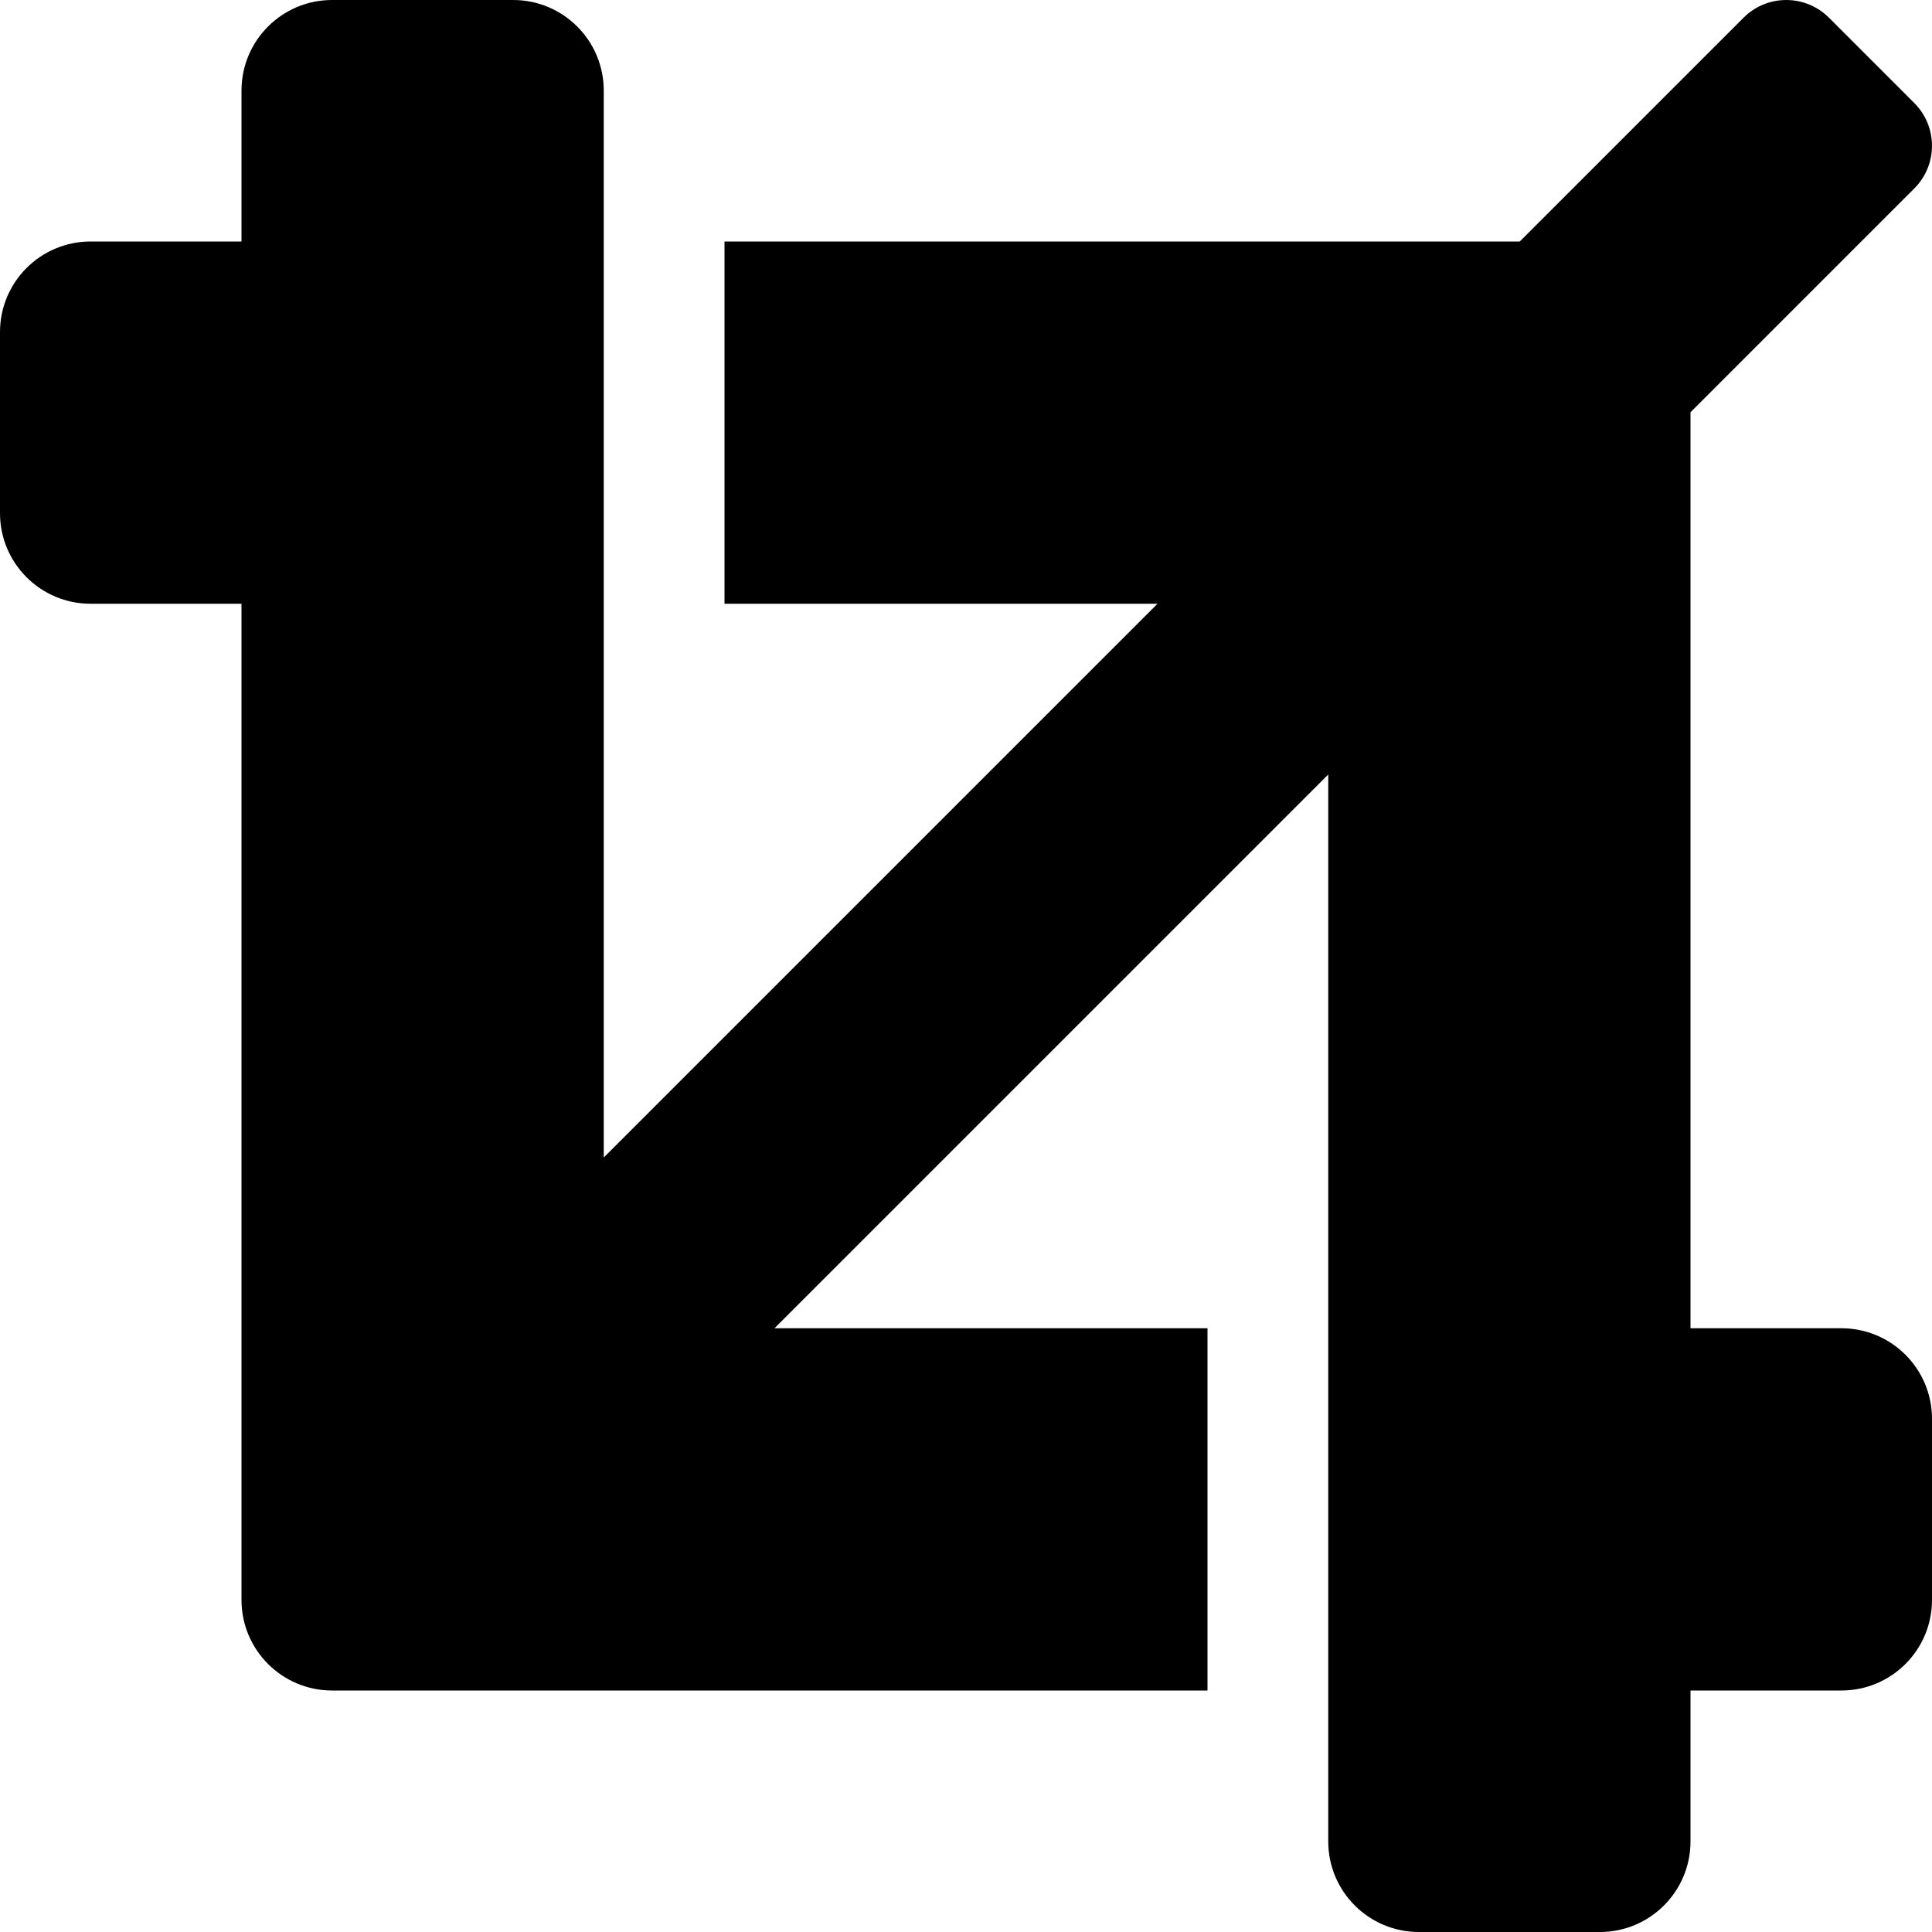
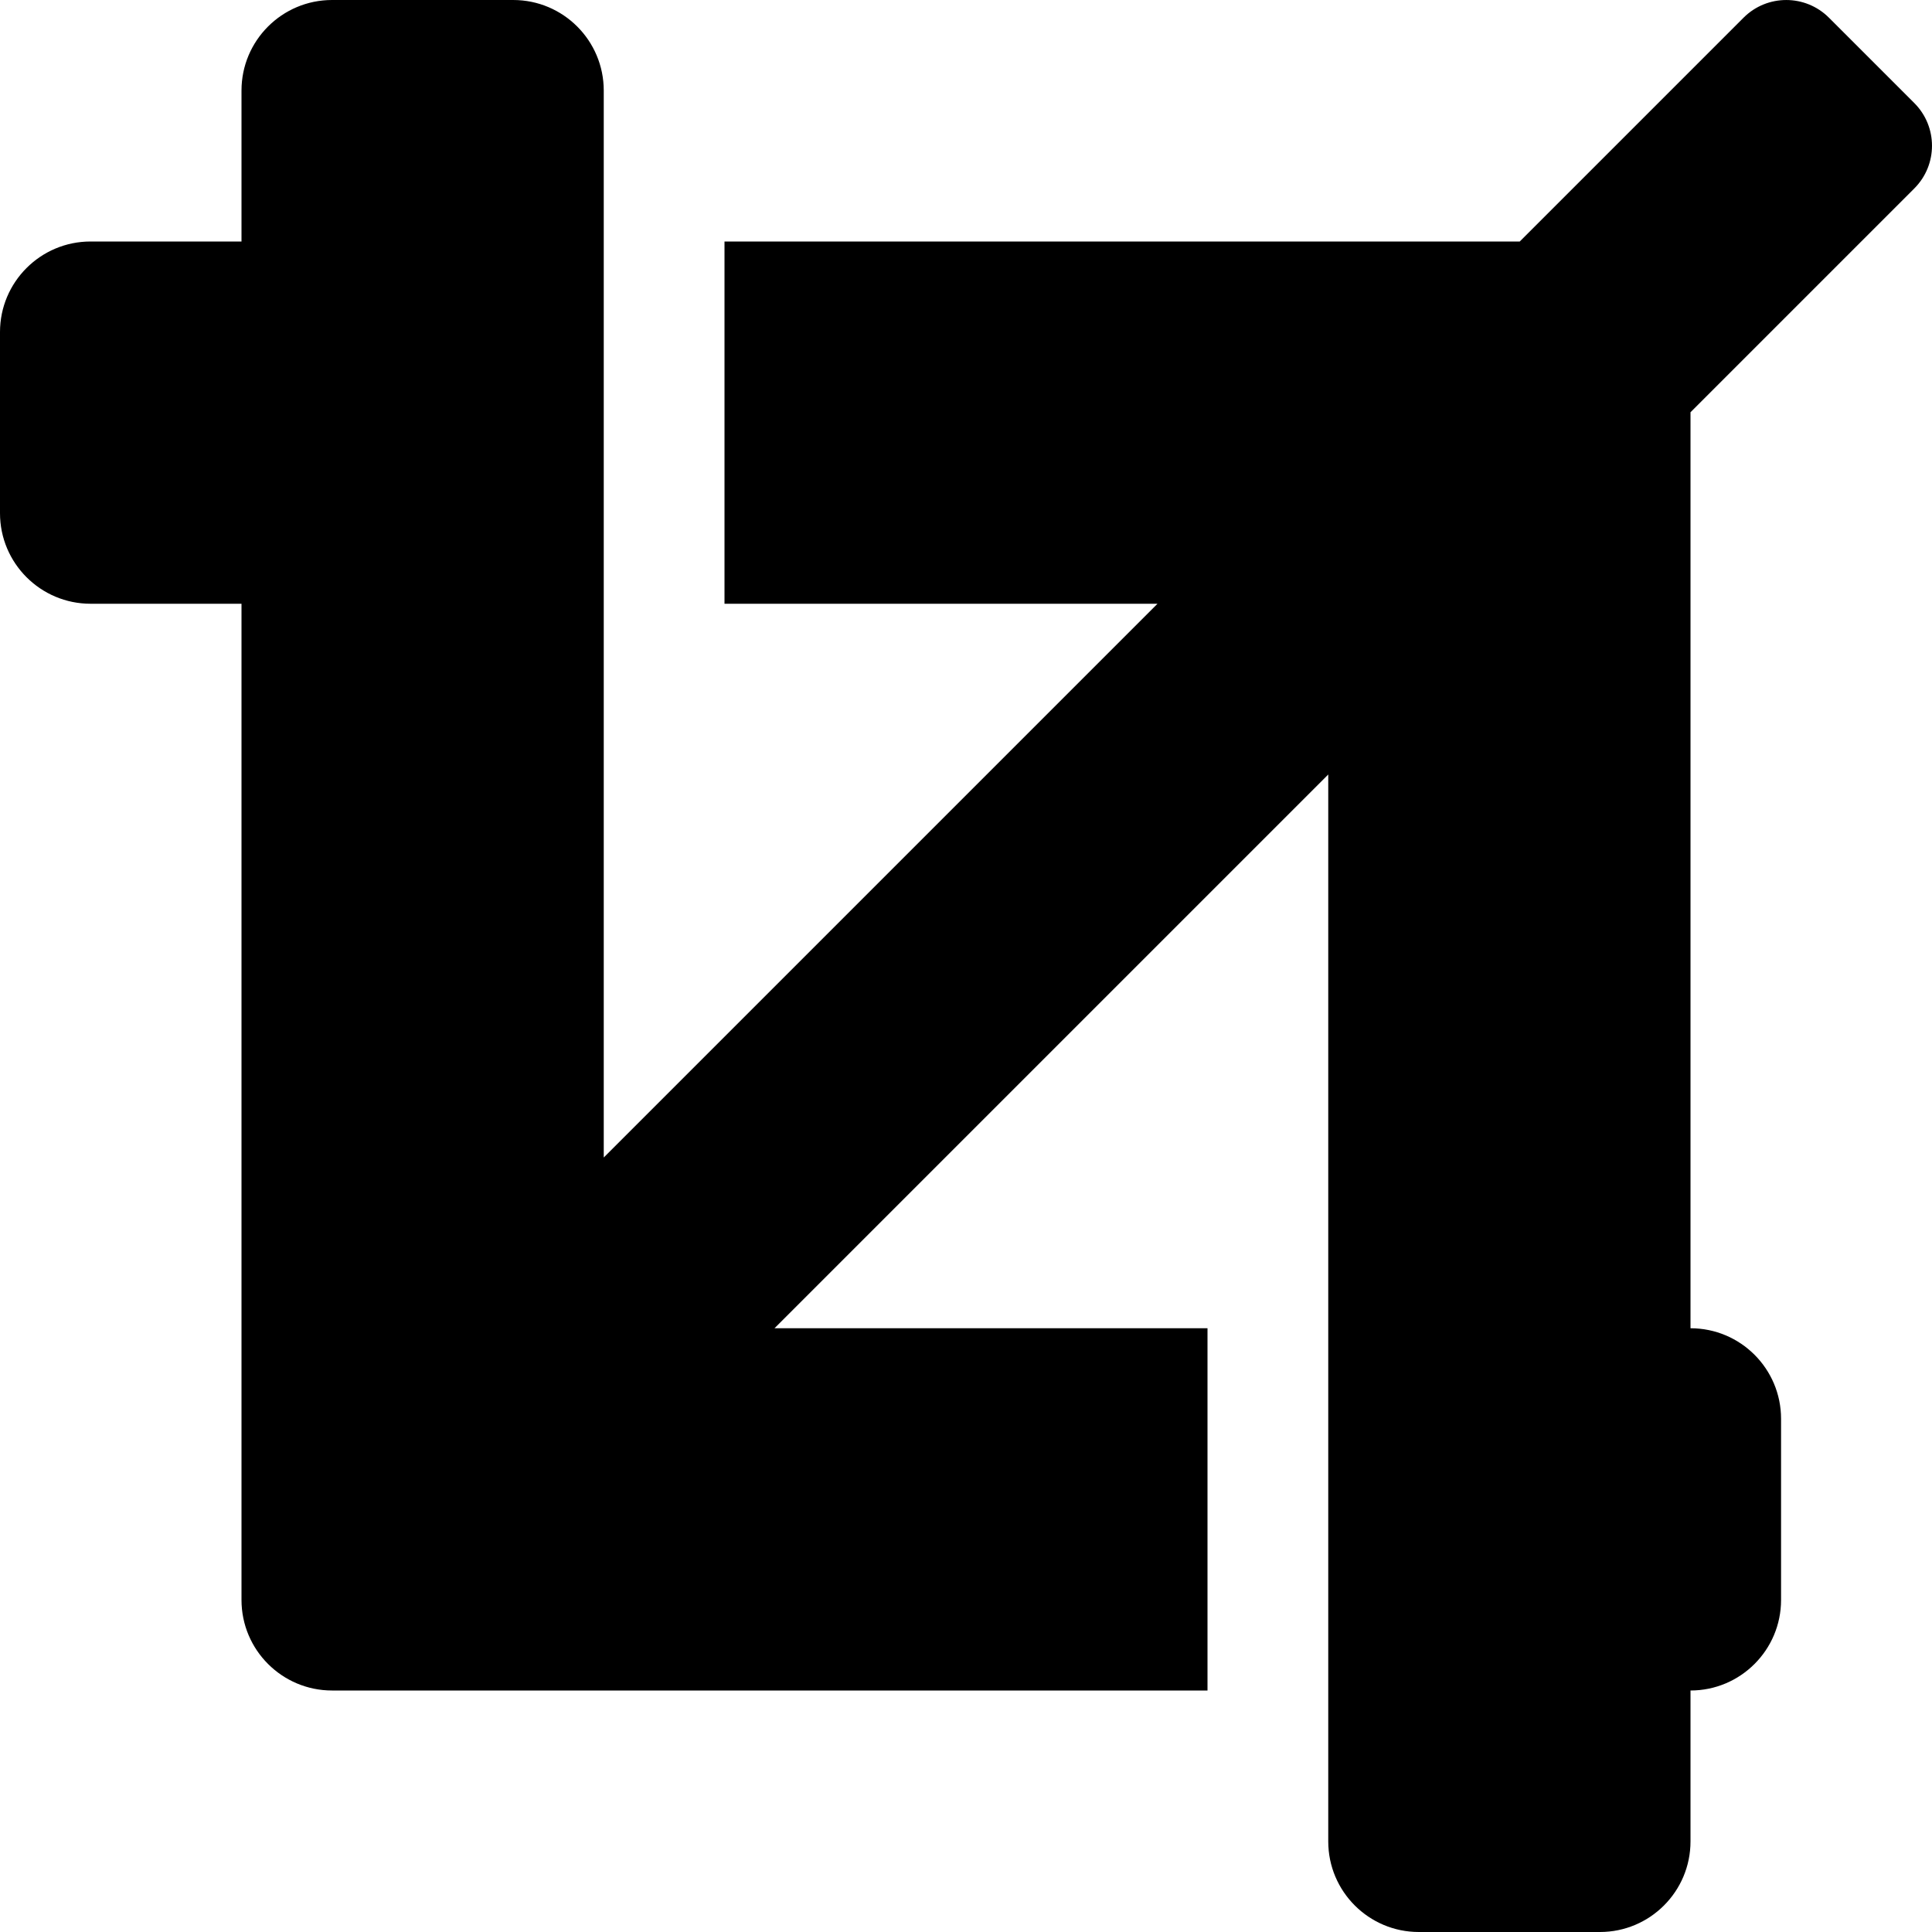
<svg xmlns="http://www.w3.org/2000/svg" fill="#000000" width="800px" height="800px" viewBox="0 0 512 512">
-   <path d="M488 352h-40V109.25l59.31-59.31c6.25-6.25 6.25-16.38 0-22.63L484.69 4.69c-6.25-6.25-16.38-6.25-22.63 0L402.75 64H192v96h114.75L160 306.75V24c0-13.26-10.75-24-24-24H88C74.75 0 64 10.74 64 24v40H24C10.75 64 0 74.74 0 88v48c0 13.25 10.75 24 24 24h40v264c0 13.25 10.75 24 24 24h232v-96H205.25L352 205.25V488c0 13.25 10.75 24 24 24h48c13.25 0 24-10.75 24-24v-40h40c13.25 0 24-10.75 24-24v-48c0-13.26-10.75-24-24-24z" />
+   <path d="M488 352h-40V109.25l59.31-59.31c6.25-6.25 6.25-16.38 0-22.63L484.69 4.69c-6.25-6.25-16.38-6.25-22.63 0L402.75 64H192v96h114.75L160 306.75V24c0-13.26-10.75-24-24-24H88C74.75 0 64 10.74 64 24v40H24C10.75 64 0 74.74 0 88v48c0 13.25 10.75 24 24 24h40v264c0 13.25 10.75 24 24 24h232v-96H205.25L352 205.25V488c0 13.25 10.75 24 24 24h48c13.25 0 24-10.75 24-24v-40c13.25 0 24-10.75 24-24v-48c0-13.26-10.75-24-24-24z" />
</svg>